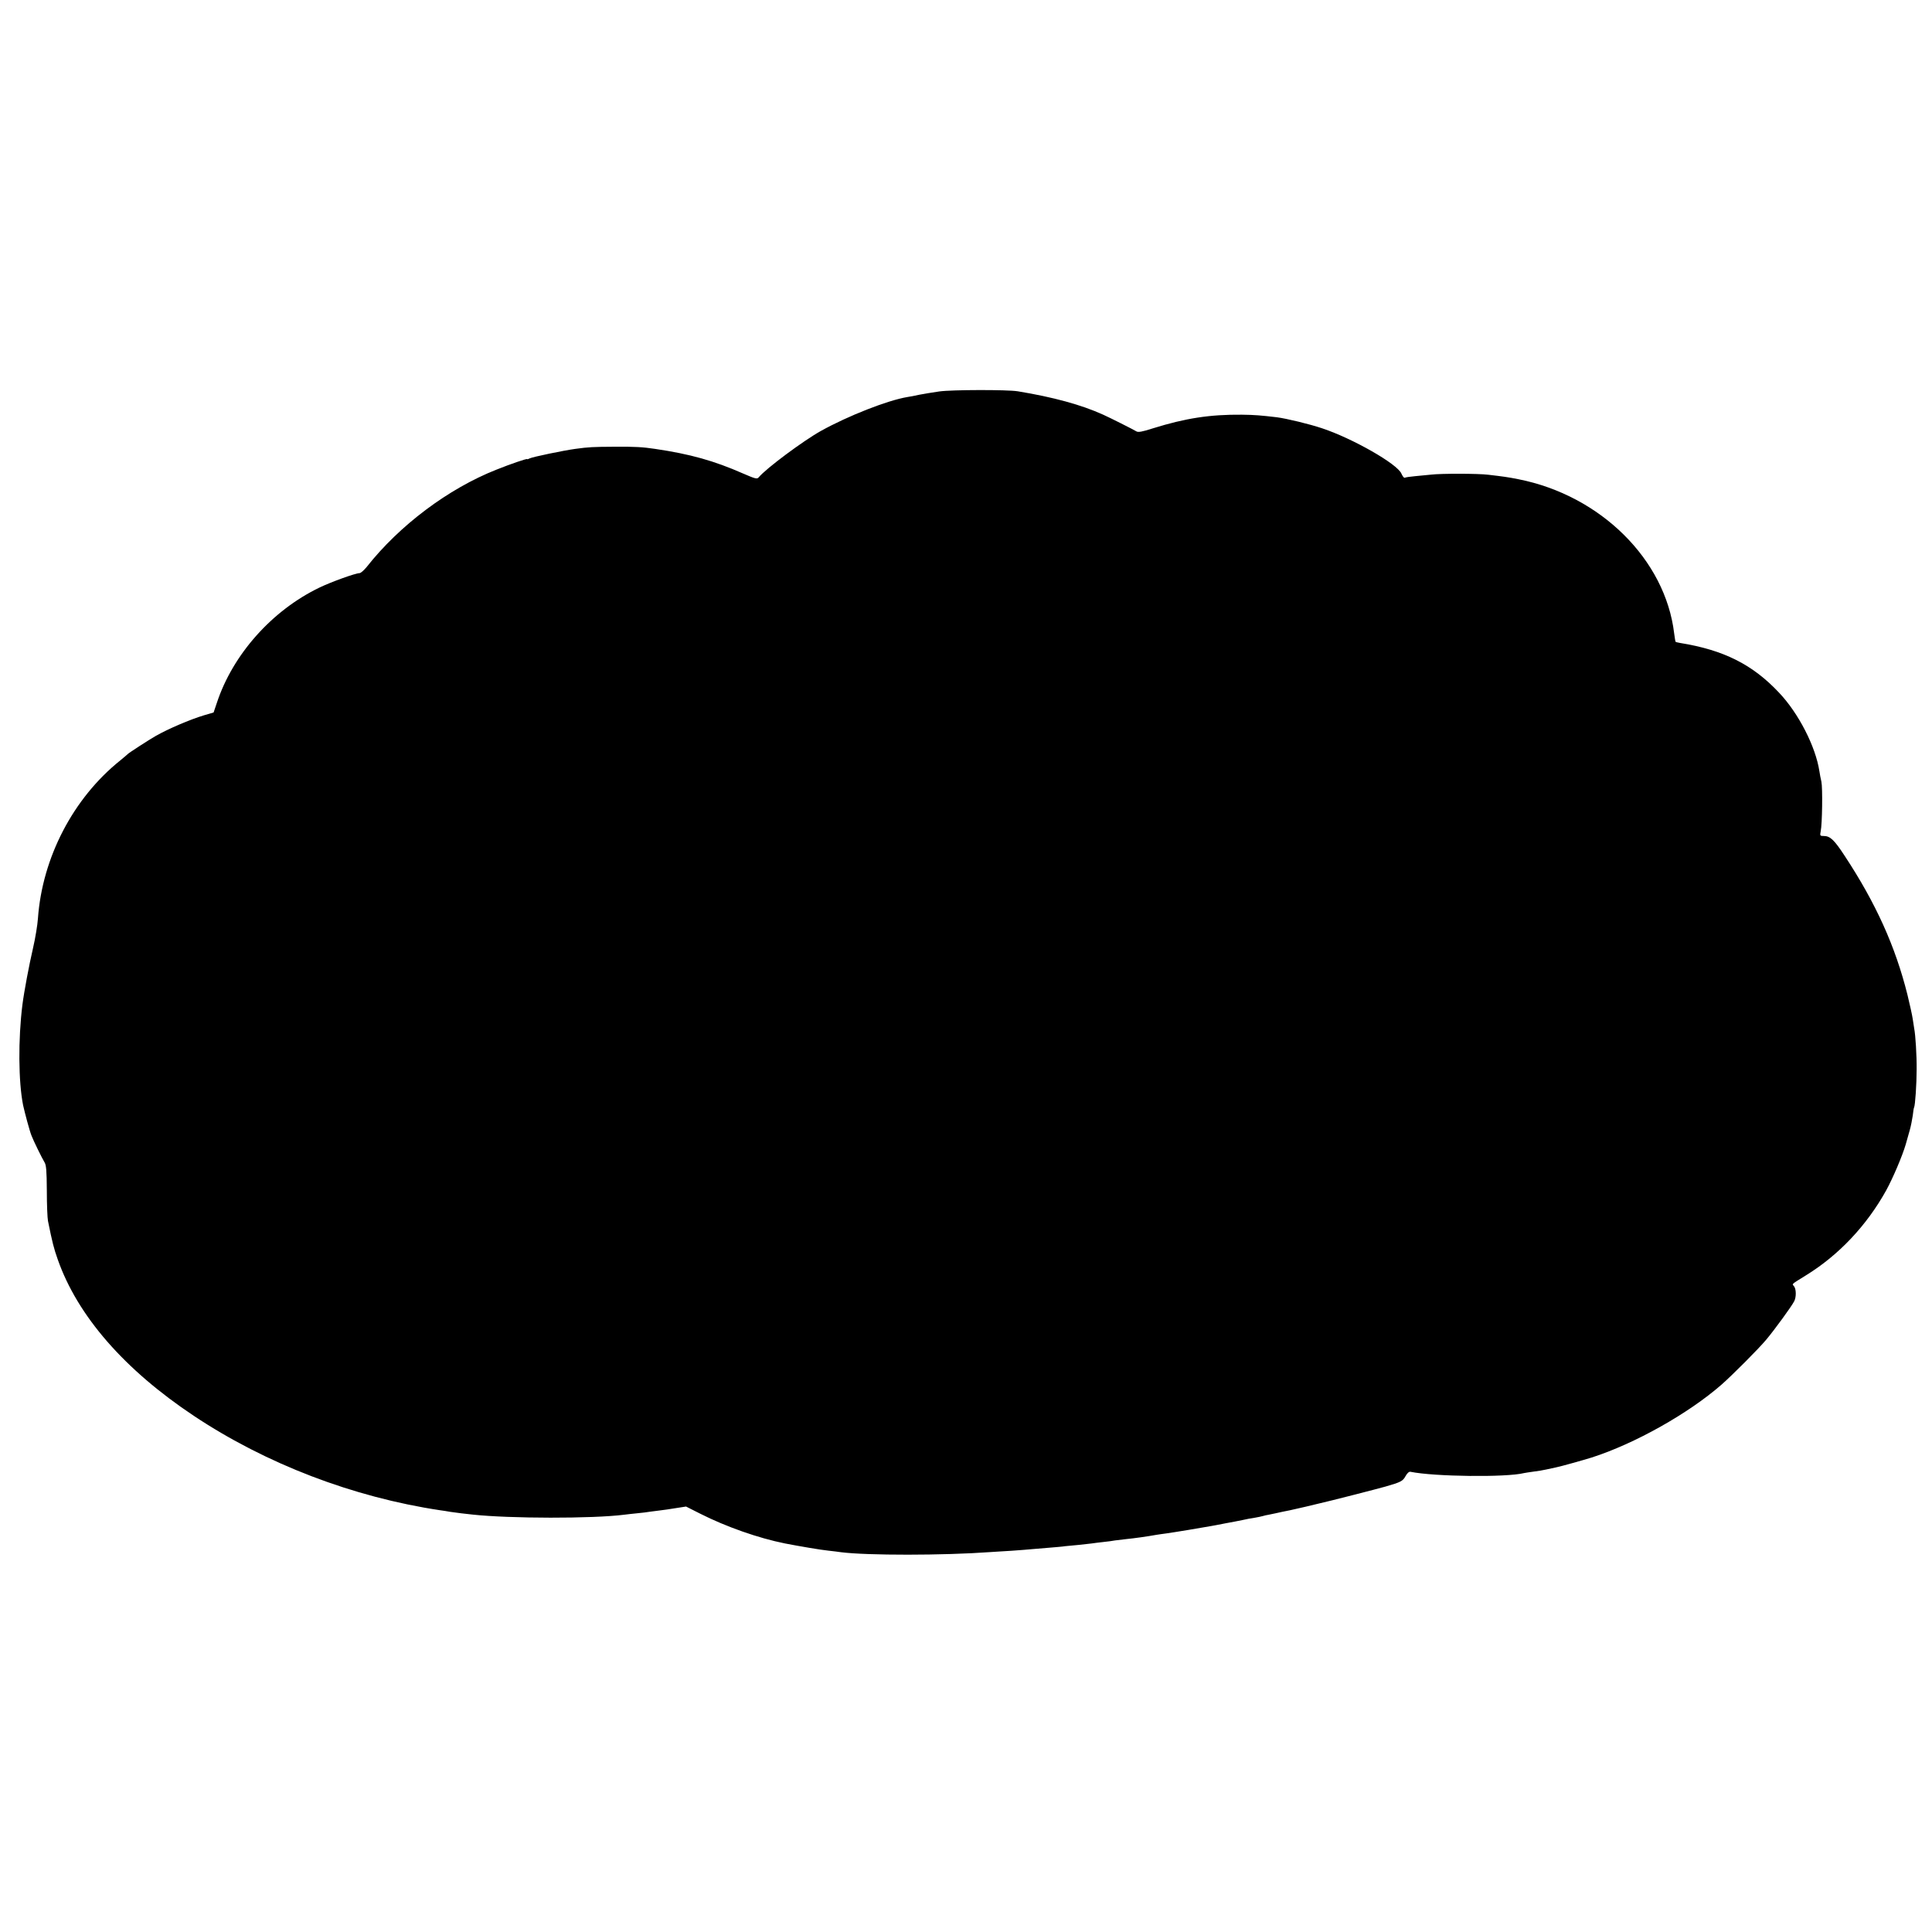
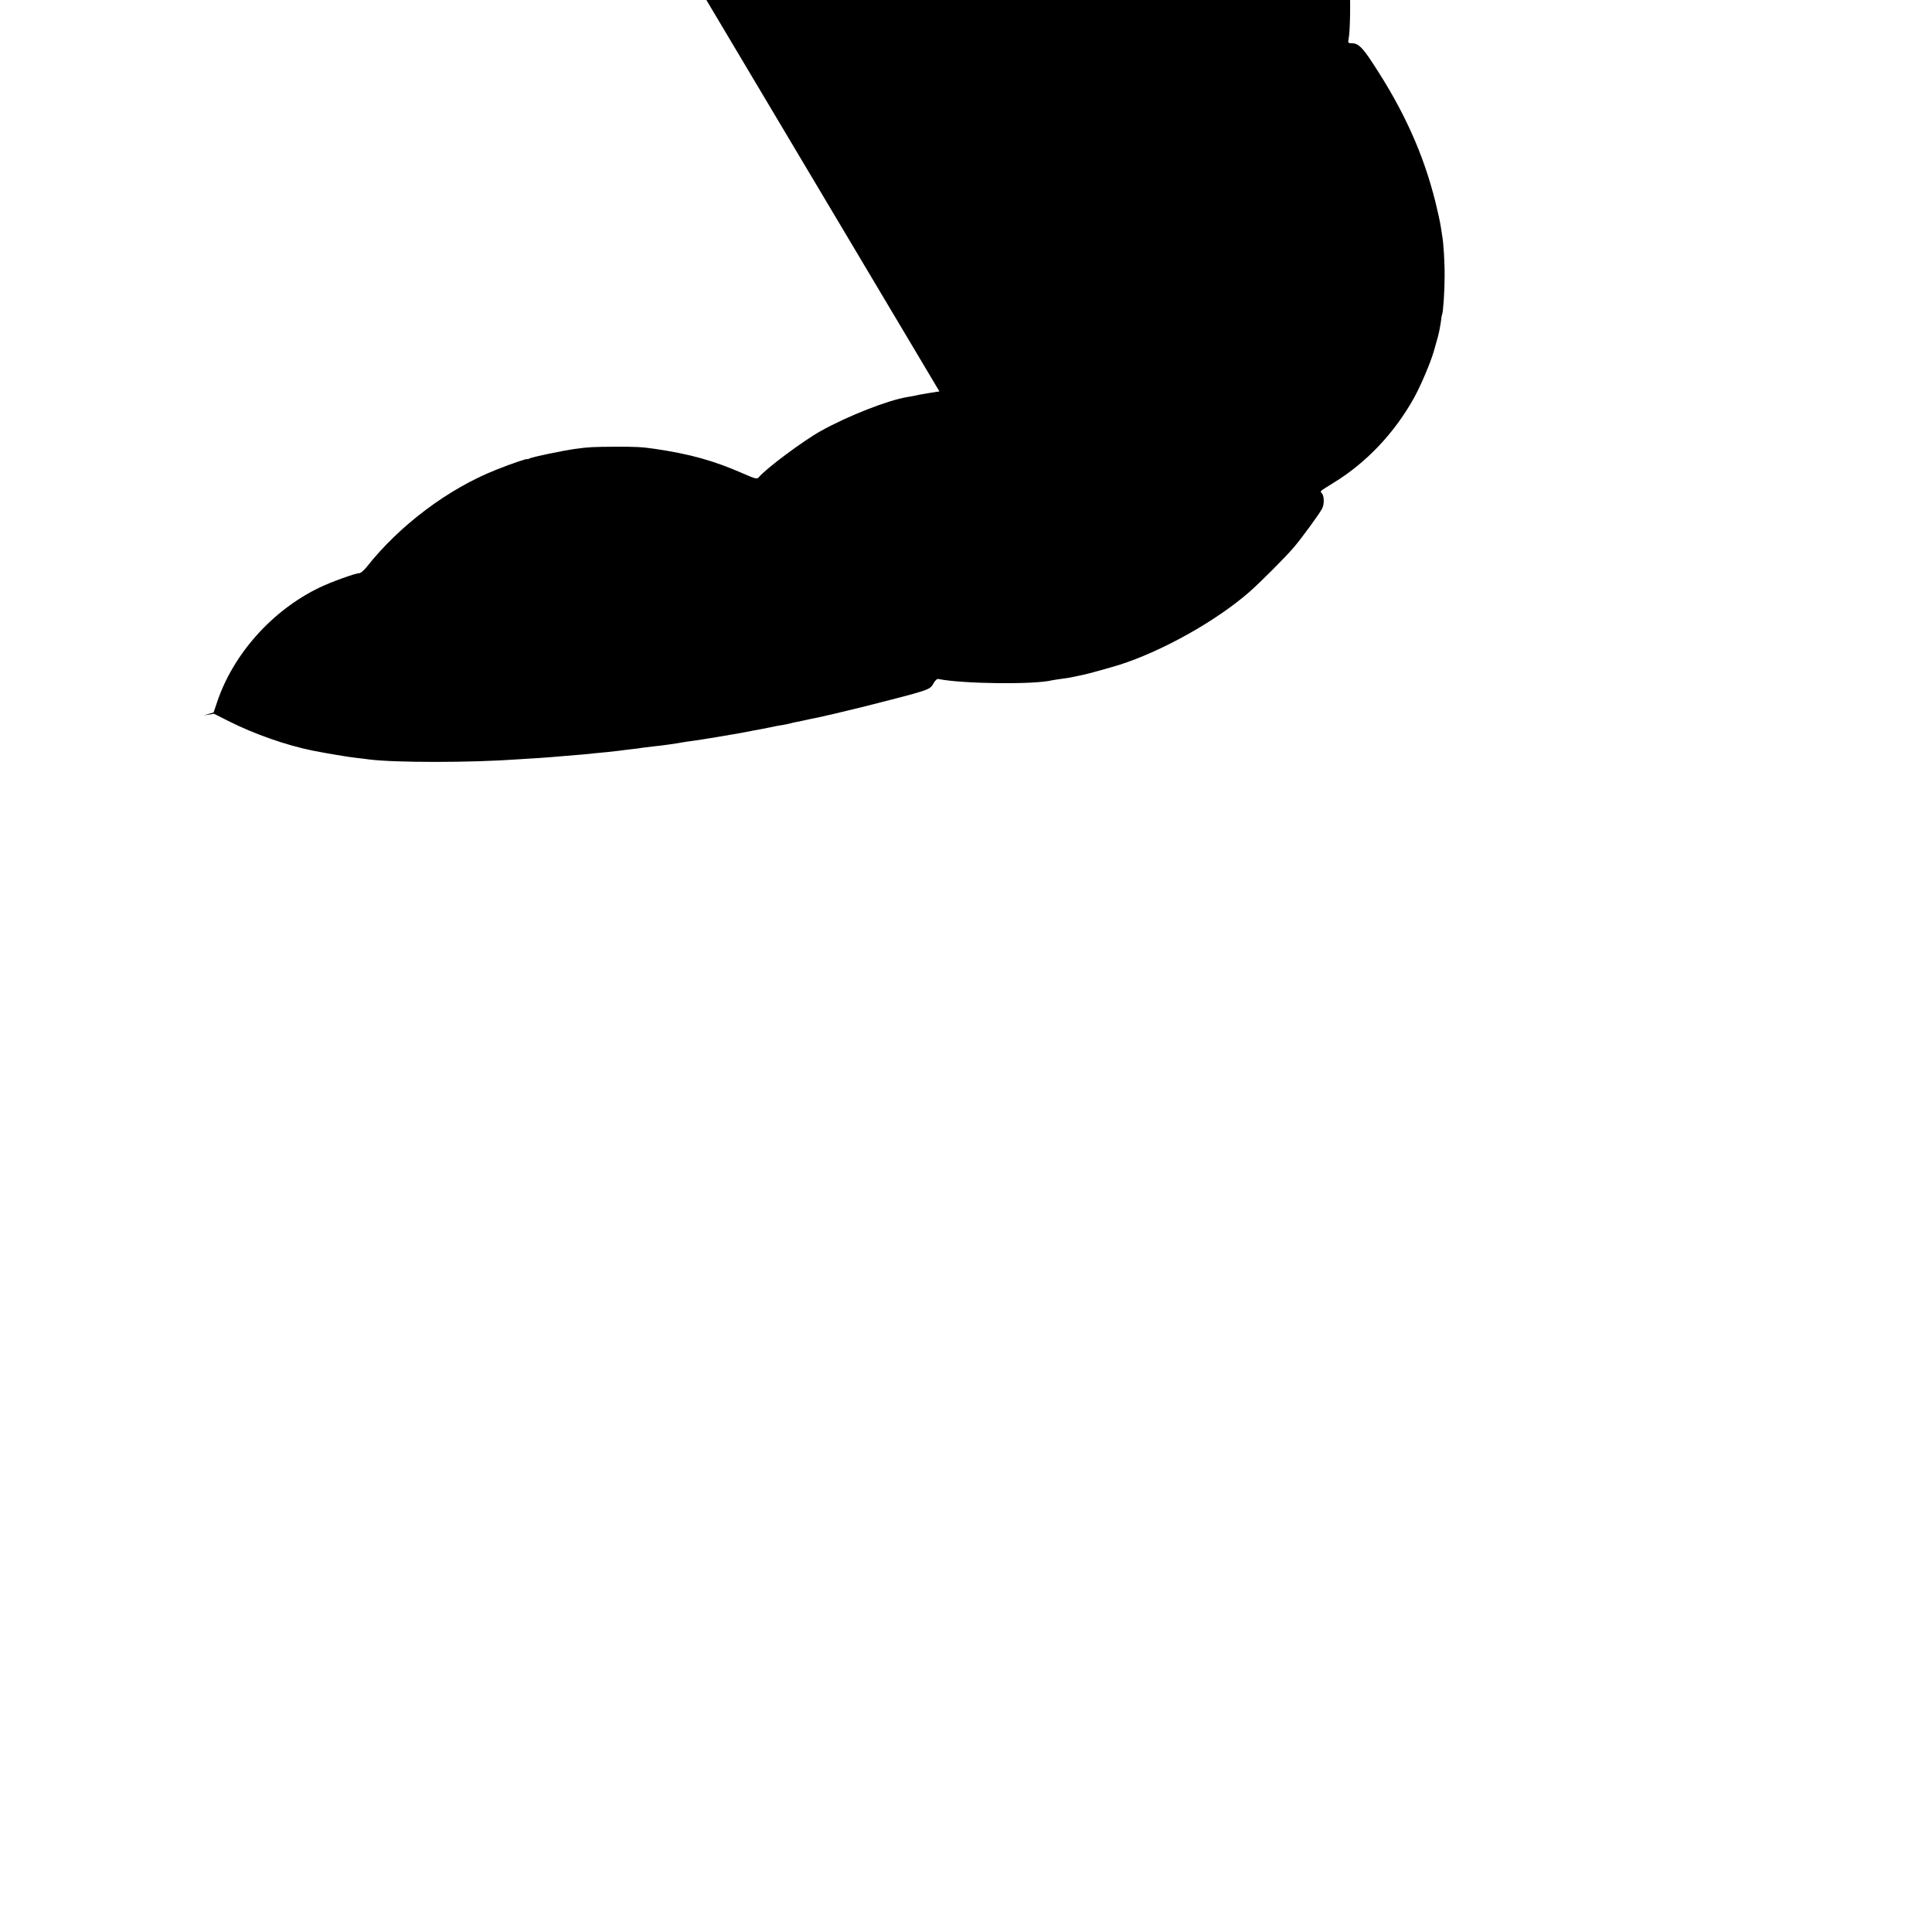
<svg xmlns="http://www.w3.org/2000/svg" version="1.0" width="1345pt" height="1345pt" viewBox="0 0 1345 1345" preserveAspectRatio="xMidYMid meet">
  <g transform="translate(0,1345) scale(0.1,-0.1)" fill="#000000" stroke="none">
-     <path d="M6540 10725 c-47 -7 -110 -17 -140 -23 -30 -7 -68 -14 -83 -16 -138 -23 -413 -131 -602 -236 -122 -68 -382 -261 -433 -323 -12 -14 -24 -10 -110 27 -200 88 -367 135 -612 171 -86 13 -142 16 -280 15 -154 -1 -179 -2 -275 -15 -81 -11 -298 -56 -317 -66 -10 -5 -18 -8 -18 -5 0 5 -113 -33 -215 -74 -334 -132 -675 -388 -903 -678 -19 -23 -41 -42 -49 -42 -28 0 -197 -61 -278 -100 -331 -159 -604 -466 -715 -802 l-23 -68 -68 -20 c-96 -29 -246 -93 -334 -143 -46 -26 -188 -118 -195 -126 -3 -3 -27 -24 -53 -45 -328 -263 -543 -677 -573 -1101 -3 -44 -18 -136 -34 -205 -27 -116 -62 -301 -74 -395 -30 -239 -28 -536 5 -700 12 -54 45 -178 58 -210 13 -35 74 -159 90 -185 13 -19 16 -59 17 -200 0 -96 4 -191 8 -210 30 -149 41 -192 68 -268 138 -393 464 -767 948 -1089 502 -334 1108 -566 1715 -657 17 -2 48 -7 70 -11 22 -3 56 -7 75 -10 19 -2 55 -6 80 -9 258 -28 835 -29 1055 -1 17 2 57 7 90 10 33 3 74 8 90 11 17 2 48 6 70 9 22 2 72 10 110 16 l71 11 99 -50 c180 -91 405 -170 590 -207 98 -19 250 -45 301 -50 32 -4 73 -8 89 -11 180 -23 712 -23 1040 1 22 1 87 6 145 9 58 4 121 9 140 11 19 2 73 6 120 10 47 4 99 8 115 11 17 2 59 6 95 9 36 4 76 8 90 10 14 2 50 7 80 10 30 3 67 8 82 11 15 2 49 6 75 9 61 6 153 19 213 30 14 2 45 7 70 10 45 6 263 42 310 51 14 2 59 11 100 19 41 7 95 18 120 23 25 6 63 13 85 16 22 4 48 9 57 12 9 3 27 7 40 9 13 3 34 7 48 10 14 3 36 8 50 11 14 3 36 7 50 10 13 3 63 14 110 25 47 11 92 22 100 24 60 13 399 100 455 116 108 31 121 38 140 73 11 20 24 32 34 30 165 -34 669 -40 791 -9 8 2 38 6 65 10 28 3 68 10 90 15 22 5 51 11 65 14 32 6 192 51 250 69 300 96 674 306 905 508 77 68 256 247 312 314 56 67 173 227 193 265 16 29 15 87 -1 106 -14 17 -22 10 81 74 230 141 425 348 561 593 48 88 113 241 136 320 7 26 20 70 28 99 8 28 17 74 21 102 3 28 7 53 9 56 8 13 18 166 18 265 1 97 -8 241 -17 285 -1 8 -6 38 -10 65 -4 28 -21 104 -37 170 -84 336 -219 636 -437 967 -71 109 -101 138 -144 138 -28 0 -29 2 -23 33 11 50 14 303 5 345 -5 20 -11 53 -14 73 -26 171 -145 404 -281 547 -184 196 -385 297 -689 346 -16 3 -30 6 -31 8 -2 2 -6 28 -10 58 -61 514 -512 961 -1085 1074 -75 15 -107 19 -209 31 -70 9 -331 9 -396 1 -27 -3 -79 -8 -114 -11 -35 -3 -67 -8 -72 -11 -5 -2 -15 11 -23 29 -28 67 -338 244 -551 315 -89 30 -247 68 -315 77 -110 13 -155 17 -245 18 -221 2 -391 -24 -619 -95 -74 -24 -103 -29 -115 -21 -21 13 -184 95 -231 116 -152 69 -346 122 -595 163 -75 12 -458 11 -545 -1z" />
+     <path d="M6540 10725 c-47 -7 -110 -17 -140 -23 -30 -7 -68 -14 -83 -16 -138 -23 -413 -131 -602 -236 -122 -68 -382 -261 -433 -323 -12 -14 -24 -10 -110 27 -200 88 -367 135 -612 171 -86 13 -142 16 -280 15 -154 -1 -179 -2 -275 -15 -81 -11 -298 -56 -317 -66 -10 -5 -18 -8 -18 -5 0 5 -113 -33 -215 -74 -334 -132 -675 -388 -903 -678 -19 -23 -41 -42 -49 -42 -28 0 -197 -61 -278 -100 -331 -159 -604 -466 -715 -802 l-23 -68 -68 -20 l71 11 99 -50 c180 -91 405 -170 590 -207 98 -19 250 -45 301 -50 32 -4 73 -8 89 -11 180 -23 712 -23 1040 1 22 1 87 6 145 9 58 4 121 9 140 11 19 2 73 6 120 10 47 4 99 8 115 11 17 2 59 6 95 9 36 4 76 8 90 10 14 2 50 7 80 10 30 3 67 8 82 11 15 2 49 6 75 9 61 6 153 19 213 30 14 2 45 7 70 10 45 6 263 42 310 51 14 2 59 11 100 19 41 7 95 18 120 23 25 6 63 13 85 16 22 4 48 9 57 12 9 3 27 7 40 9 13 3 34 7 48 10 14 3 36 8 50 11 14 3 36 7 50 10 13 3 63 14 110 25 47 11 92 22 100 24 60 13 399 100 455 116 108 31 121 38 140 73 11 20 24 32 34 30 165 -34 669 -40 791 -9 8 2 38 6 65 10 28 3 68 10 90 15 22 5 51 11 65 14 32 6 192 51 250 69 300 96 674 306 905 508 77 68 256 247 312 314 56 67 173 227 193 265 16 29 15 87 -1 106 -14 17 -22 10 81 74 230 141 425 348 561 593 48 88 113 241 136 320 7 26 20 70 28 99 8 28 17 74 21 102 3 28 7 53 9 56 8 13 18 166 18 265 1 97 -8 241 -17 285 -1 8 -6 38 -10 65 -4 28 -21 104 -37 170 -84 336 -219 636 -437 967 -71 109 -101 138 -144 138 -28 0 -29 2 -23 33 11 50 14 303 5 345 -5 20 -11 53 -14 73 -26 171 -145 404 -281 547 -184 196 -385 297 -689 346 -16 3 -30 6 -31 8 -2 2 -6 28 -10 58 -61 514 -512 961 -1085 1074 -75 15 -107 19 -209 31 -70 9 -331 9 -396 1 -27 -3 -79 -8 -114 -11 -35 -3 -67 -8 -72 -11 -5 -2 -15 11 -23 29 -28 67 -338 244 -551 315 -89 30 -247 68 -315 77 -110 13 -155 17 -245 18 -221 2 -391 -24 -619 -95 -74 -24 -103 -29 -115 -21 -21 13 -184 95 -231 116 -152 69 -346 122 -595 163 -75 12 -458 11 -545 -1z" />
  </g>
</svg>